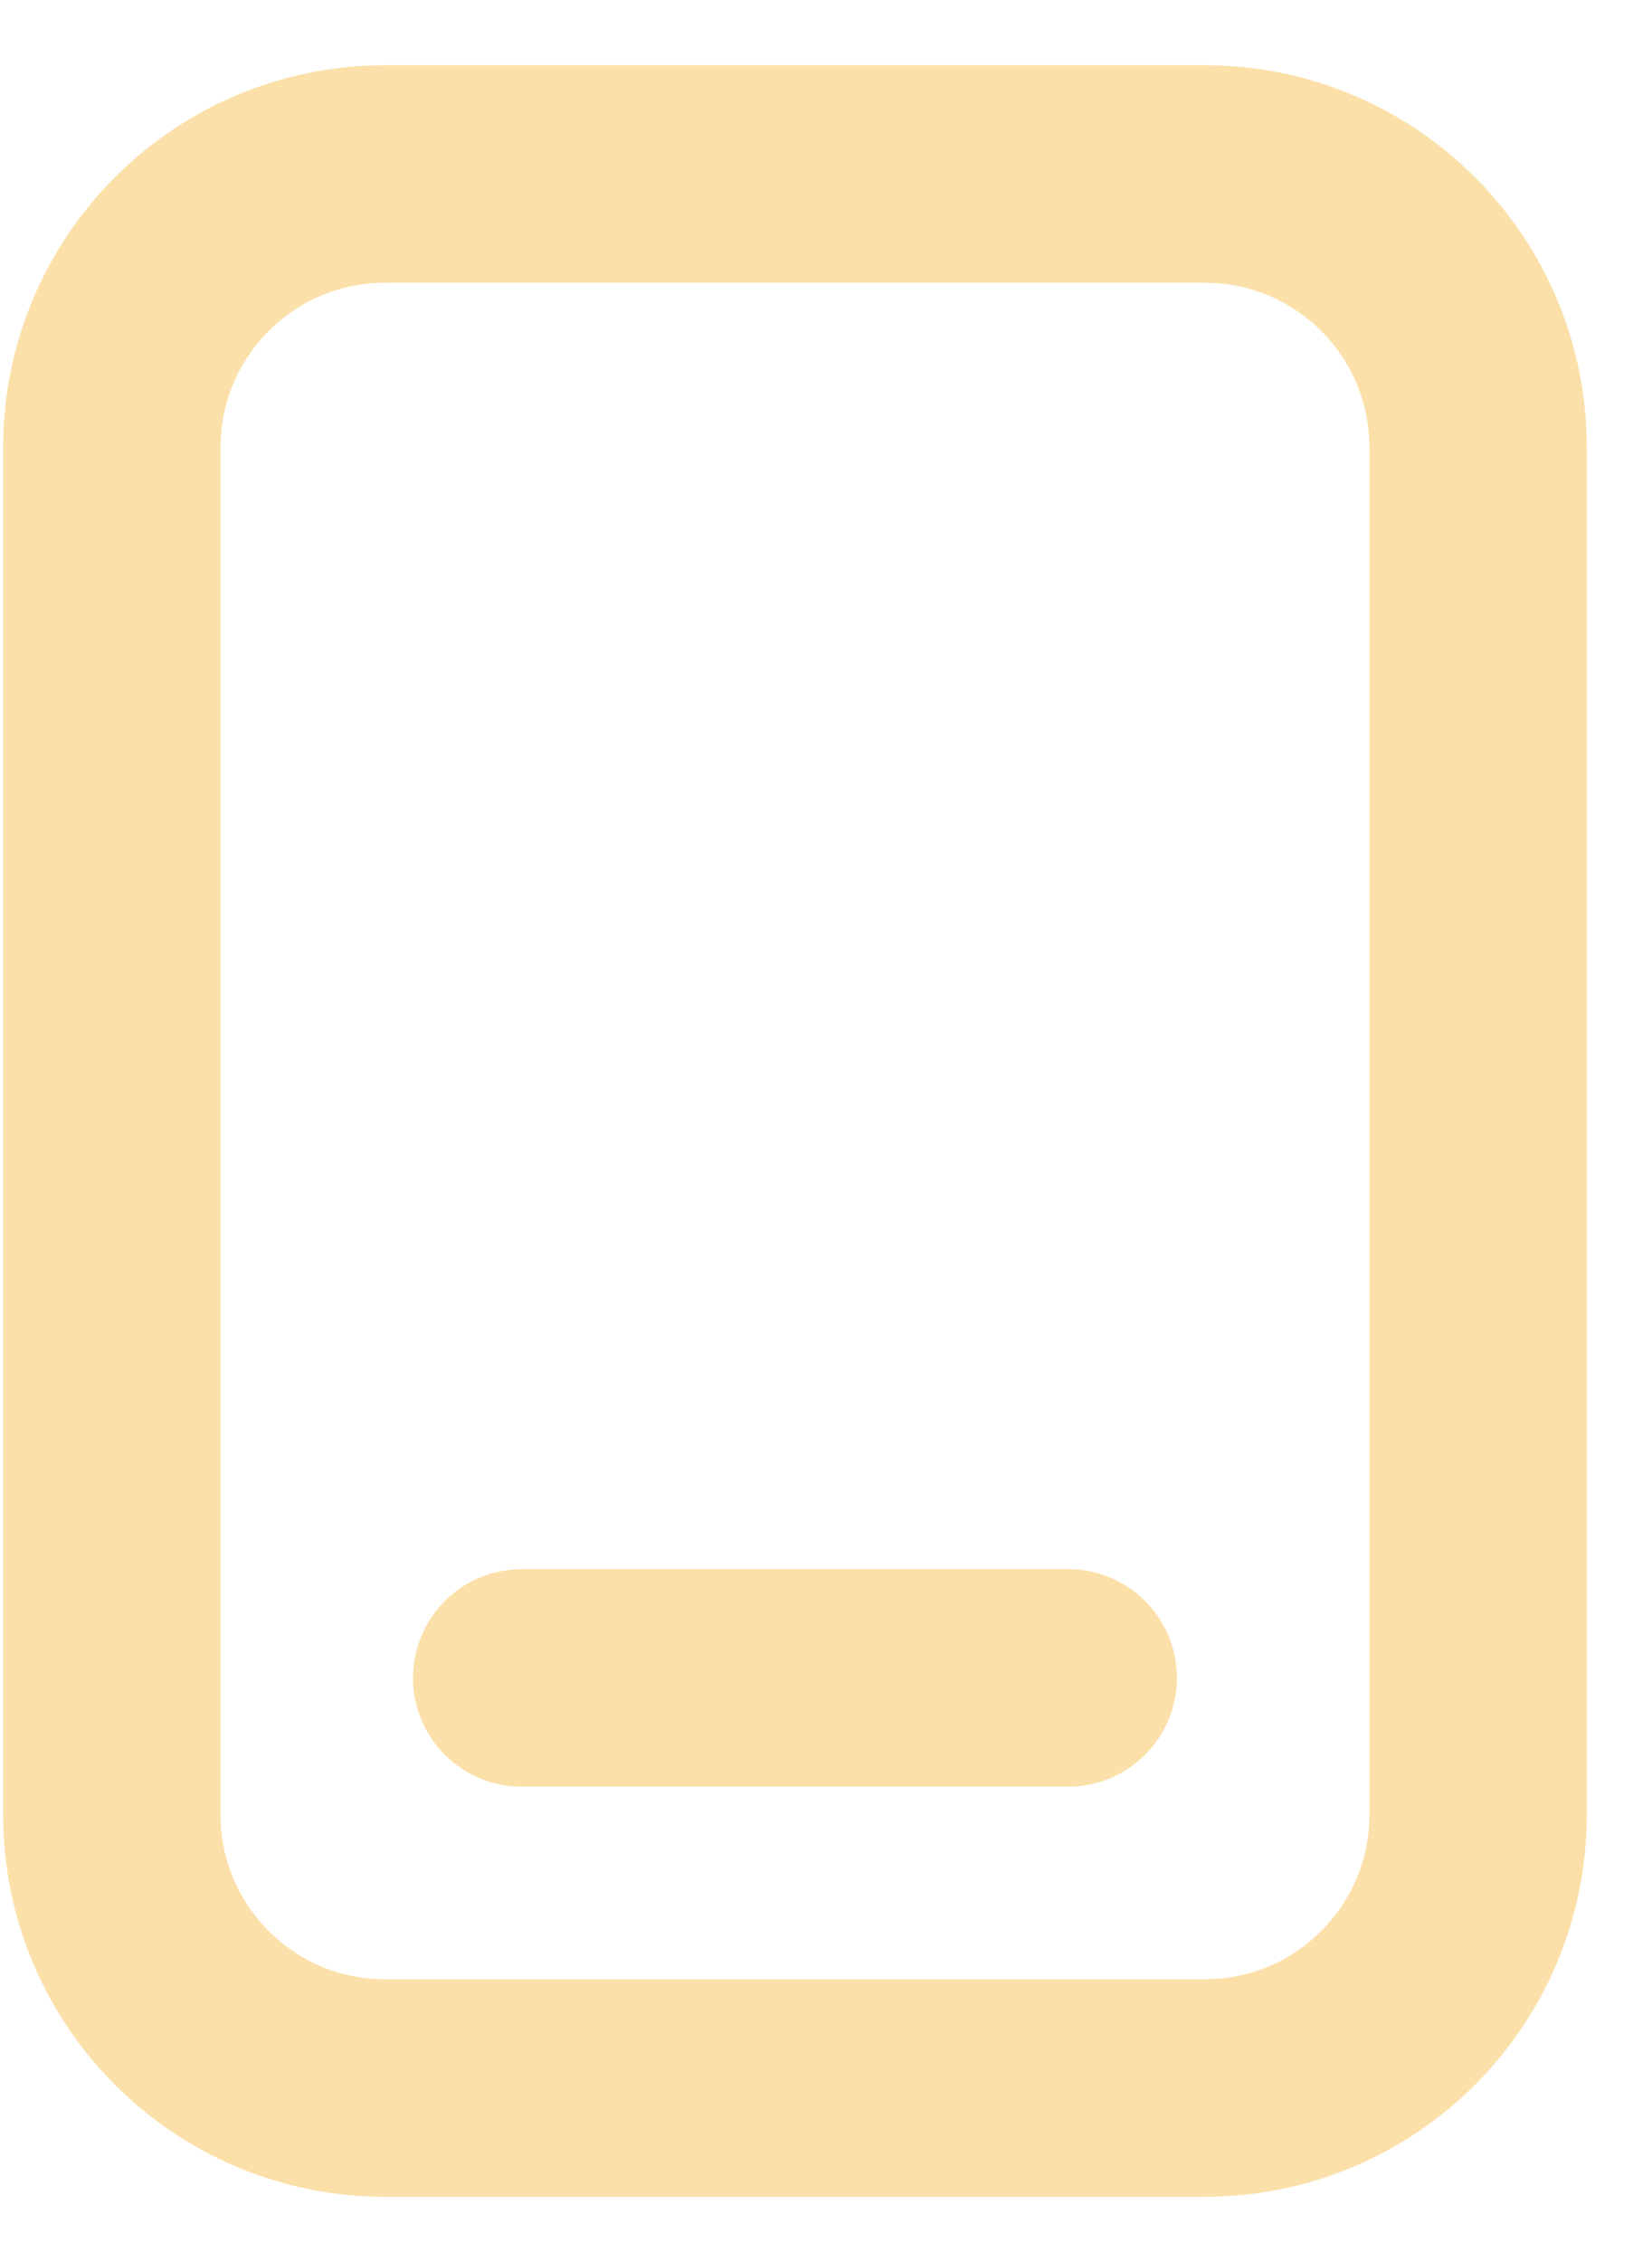
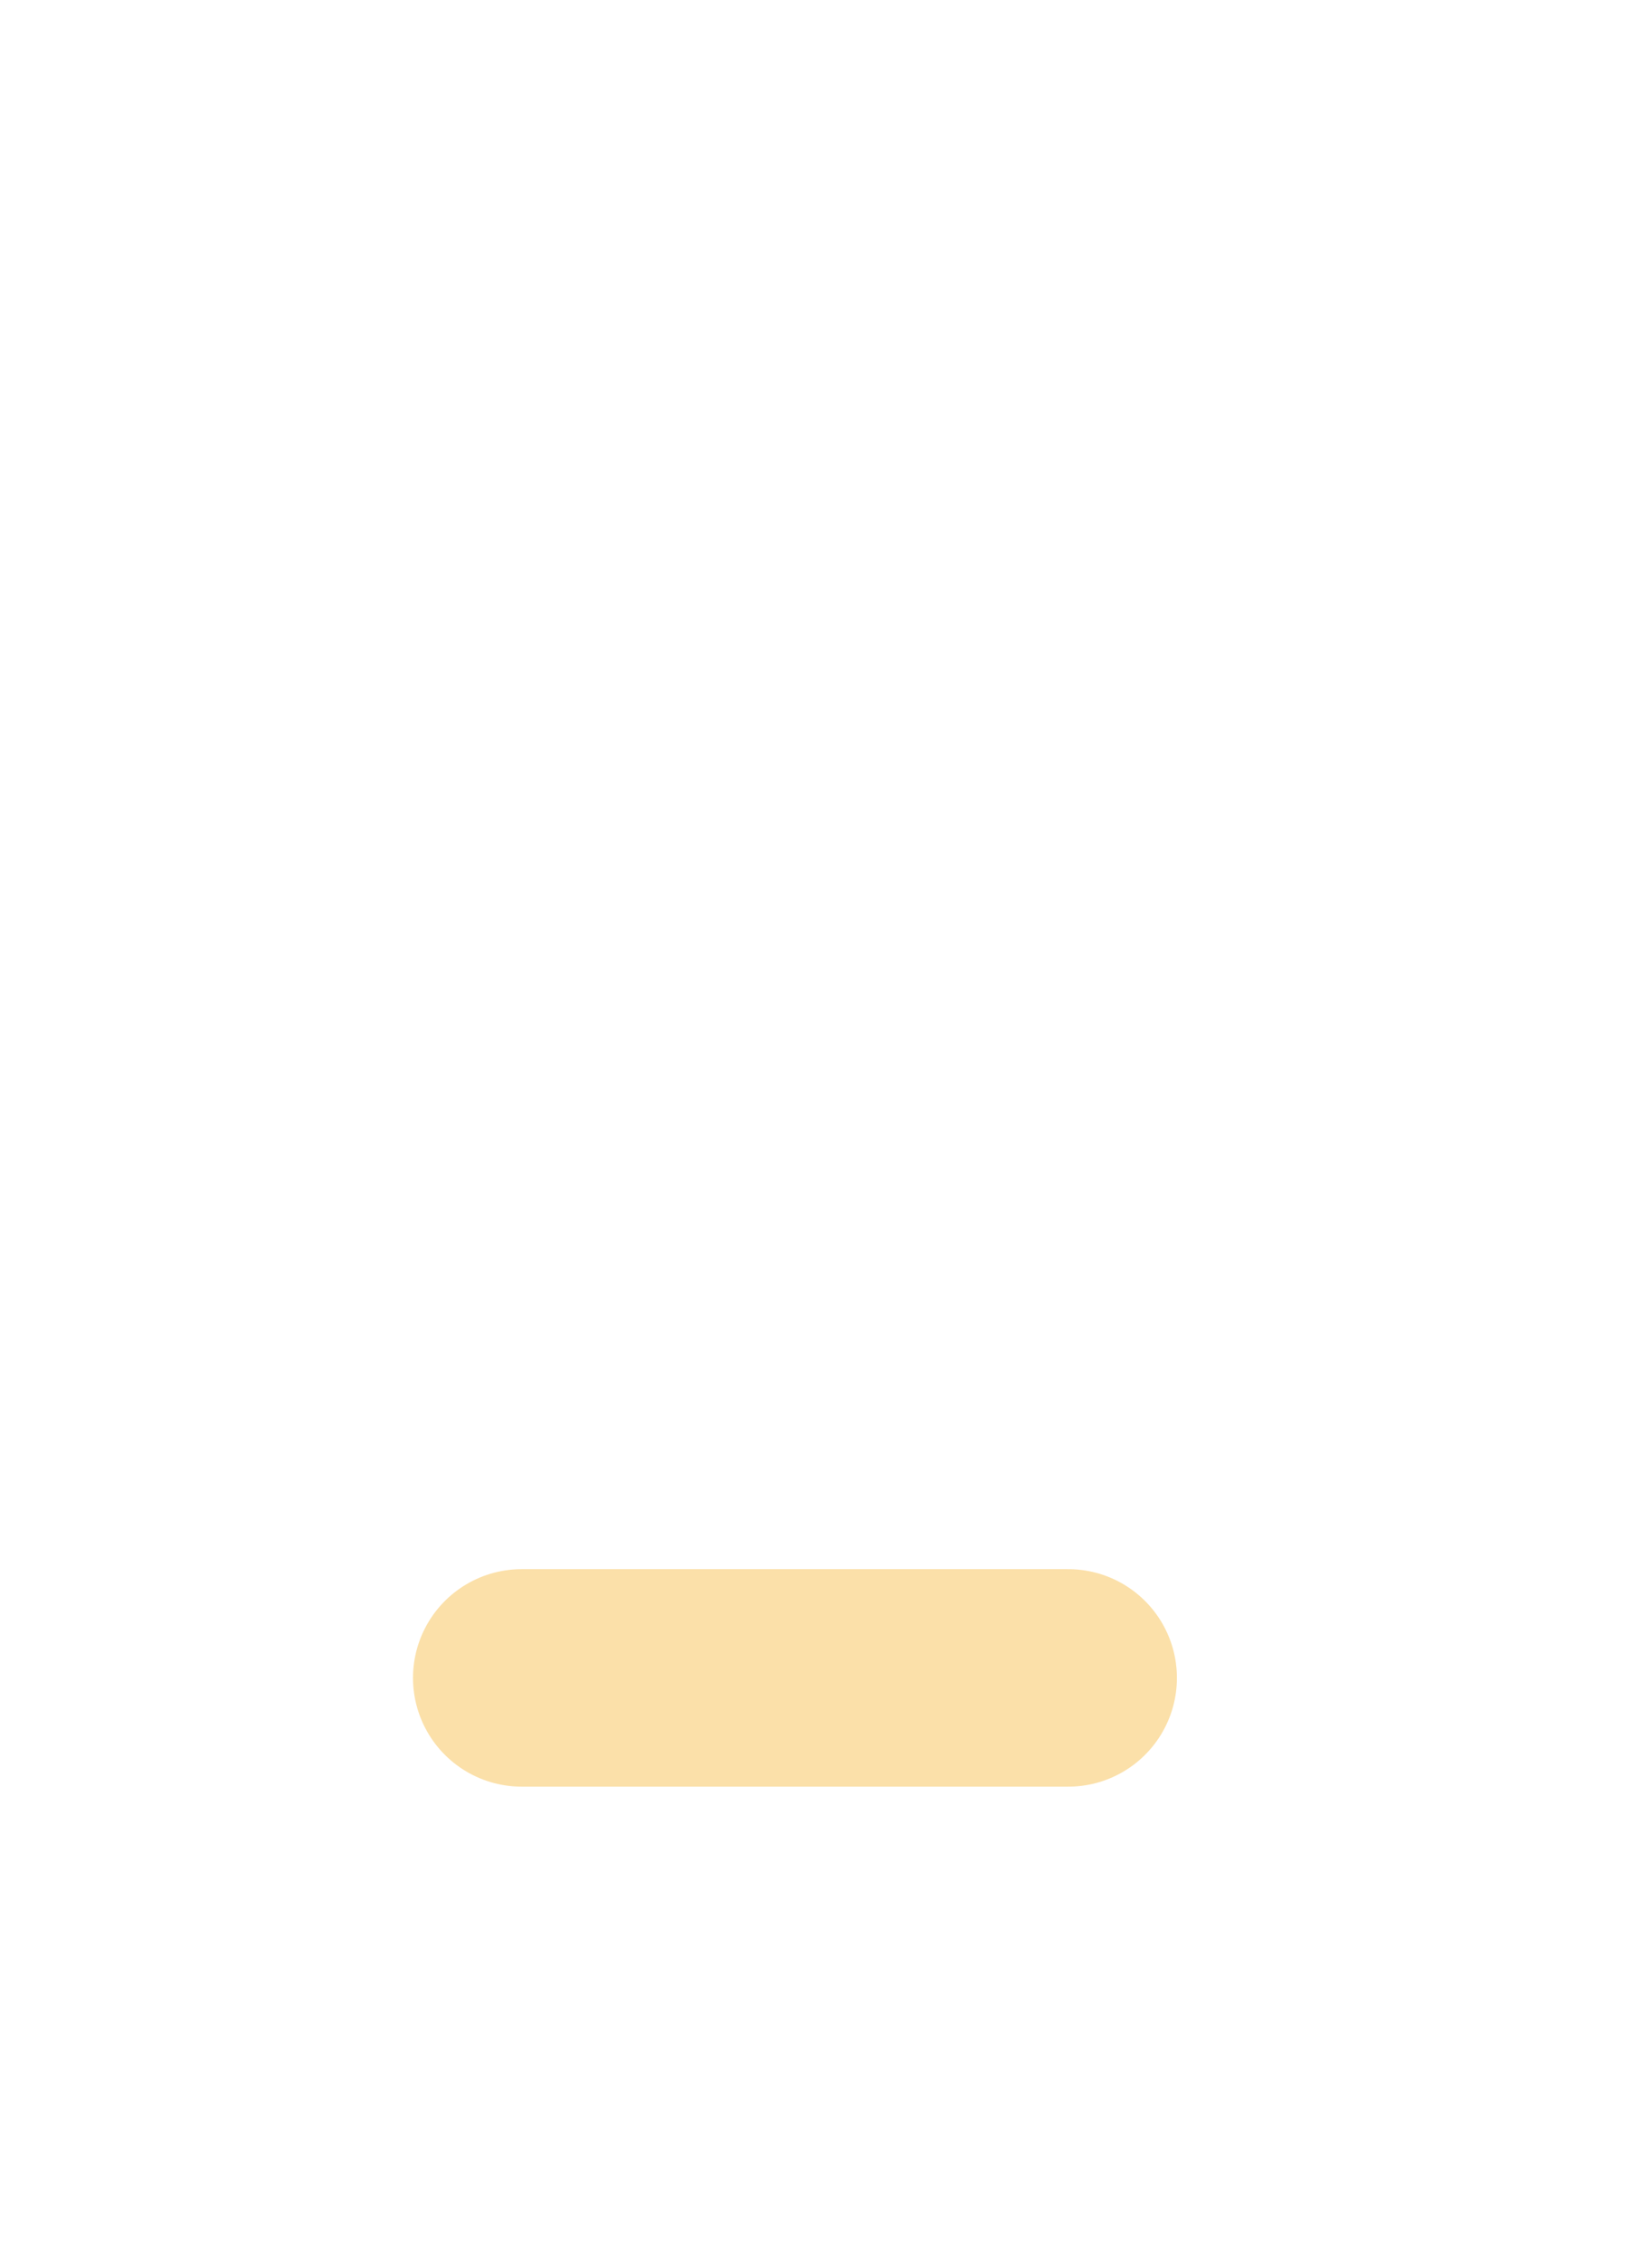
<svg xmlns="http://www.w3.org/2000/svg" width="19" height="26" viewBox="0 0 19 26" fill="none">
-   <path fill-rule="evenodd" clip-rule="evenodd" d="M4.428 2H13.857C15.593 2 17 3.407 17 5.143V20.857C17 22.593 15.593 24 13.857 24H4.428C2.693 24 1.286 22.593 1.286 20.857V5.143C1.286 3.407 2.693 2 4.428 2Z" stroke="#FBE0A9" stroke-width="2.5" stroke-linecap="round" stroke-linejoin="round" />
  <path d="M6 19.286H12.286" stroke="#FBE0A9" stroke-width="2.5" stroke-linecap="round" stroke-linejoin="round" />
</svg>